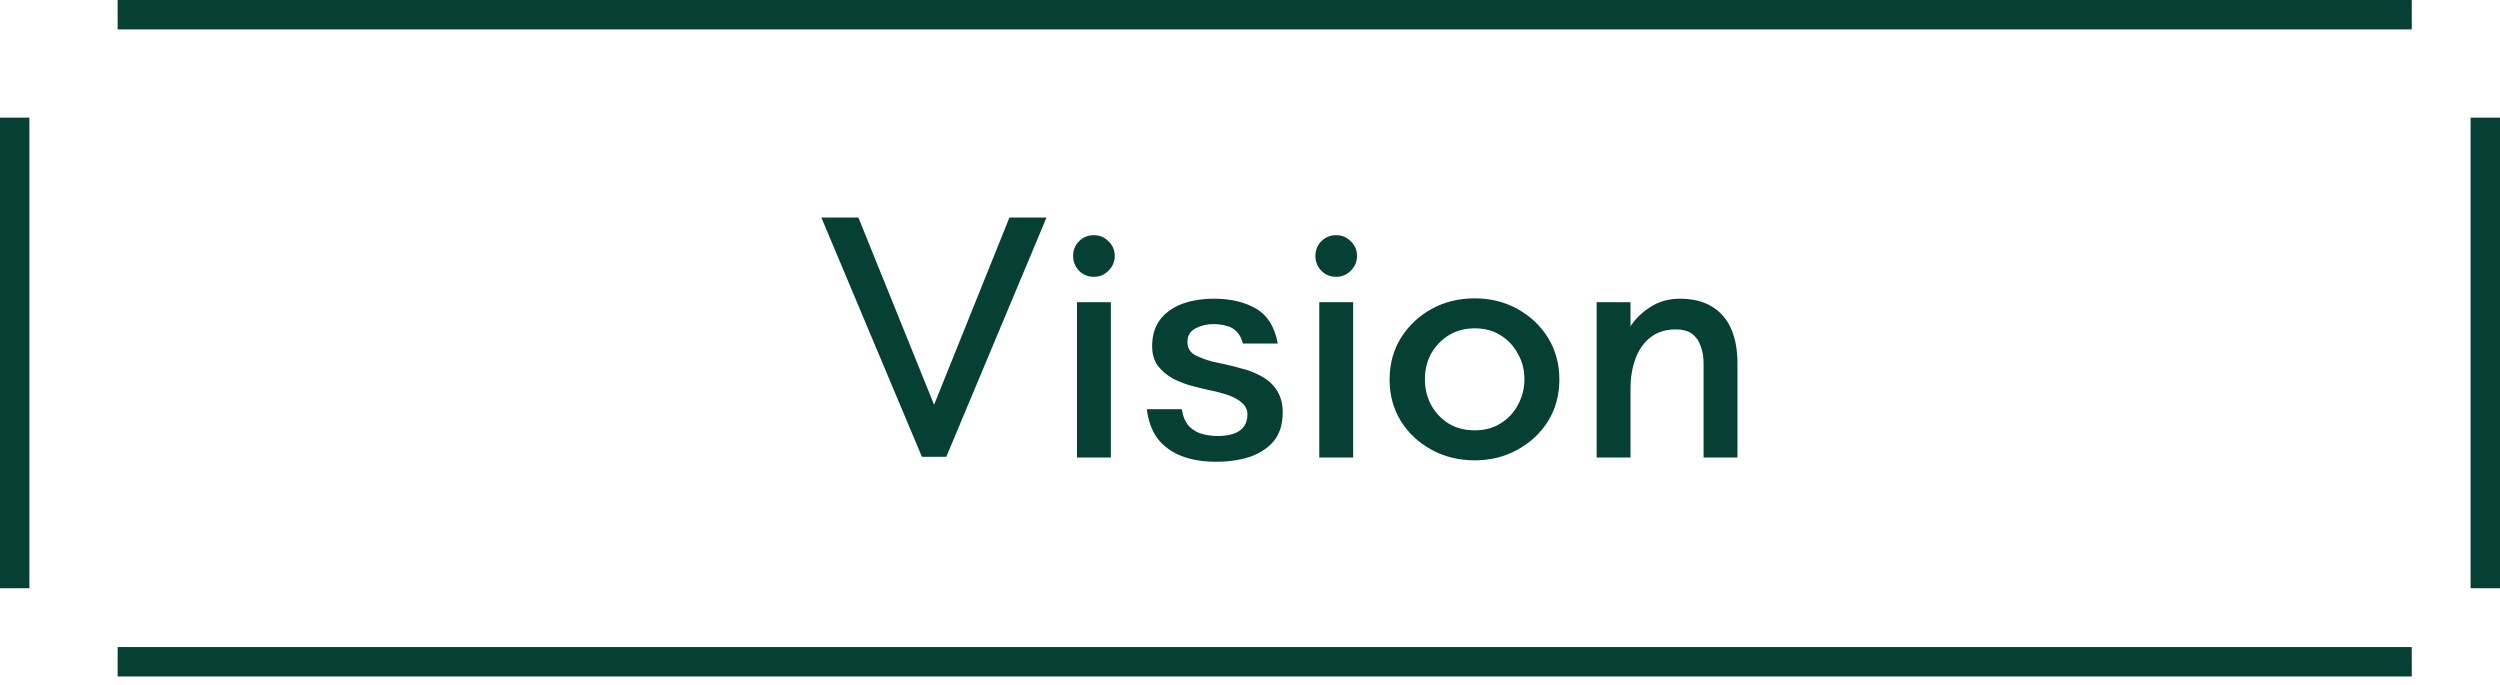
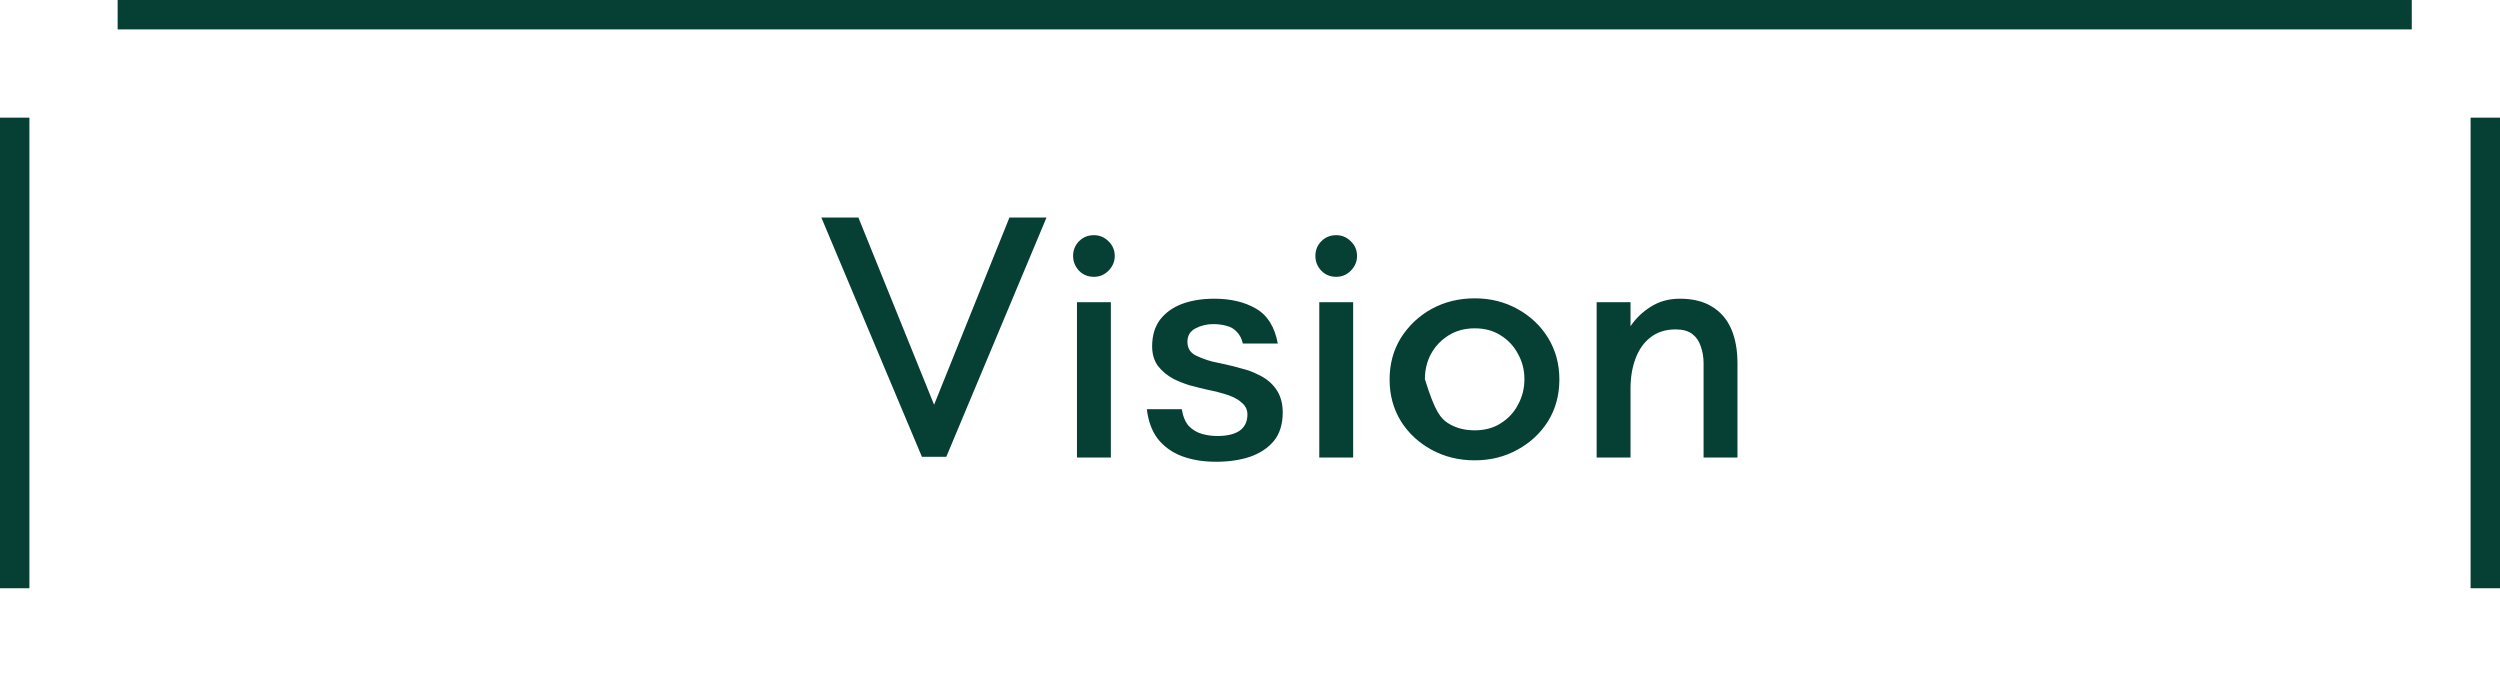
<svg xmlns="http://www.w3.org/2000/svg" width="135" height="37" viewBox="0 0 135 37" fill="none">
-   <path d="M49.784 24.668L44.352 11.746H46.353L50.737 22.59H50.146L54.51 11.746H56.512L51.099 24.668H49.784ZM58.156 24.706V16.32H59.986V24.706H58.156ZM59.071 14.948C58.754 14.948 58.487 14.84 58.271 14.624C58.055 14.395 57.947 14.128 57.947 13.823C57.947 13.506 58.055 13.239 58.271 13.023C58.487 12.807 58.754 12.699 59.071 12.699C59.376 12.699 59.636 12.807 59.852 13.023C60.081 13.239 60.196 13.506 60.196 13.823C60.196 14.128 60.081 14.395 59.852 14.624C59.636 14.84 59.376 14.948 59.071 14.948ZM65.665 24.935C64.966 24.935 64.35 24.833 63.816 24.63C63.283 24.427 62.851 24.115 62.52 23.696C62.203 23.277 62.006 22.743 61.929 22.095H63.816C63.88 22.489 64.007 22.794 64.198 23.01C64.401 23.213 64.636 23.353 64.903 23.429C65.169 23.505 65.449 23.544 65.741 23.544C66.262 23.544 66.662 23.448 66.942 23.258C67.222 23.054 67.361 22.762 67.361 22.381C67.361 22.114 67.247 21.892 67.018 21.714C66.802 21.523 66.484 21.371 66.065 21.256C65.824 21.18 65.538 21.11 65.208 21.047C64.877 20.971 64.547 20.888 64.216 20.799C63.899 20.697 63.613 20.583 63.359 20.456C63.016 20.265 62.736 20.03 62.52 19.751C62.317 19.459 62.215 19.109 62.215 18.703C62.215 18.131 62.355 17.654 62.635 17.273C62.927 16.892 63.321 16.606 63.816 16.416C64.325 16.225 64.909 16.13 65.57 16.13C66.459 16.13 67.209 16.308 67.819 16.663C68.441 17.019 68.835 17.648 69 18.55H67.114C67.05 18.283 66.942 18.074 66.79 17.921C66.637 17.756 66.453 17.648 66.237 17.597C66.021 17.534 65.779 17.502 65.513 17.502C65.169 17.502 64.852 17.578 64.56 17.73C64.267 17.883 64.121 18.124 64.121 18.455C64.121 18.785 64.261 19.026 64.54 19.179C64.82 19.319 65.125 19.433 65.455 19.522C65.646 19.56 65.881 19.611 66.16 19.674C66.453 19.738 66.751 19.814 67.056 19.903C67.374 19.98 67.653 20.081 67.895 20.208C68.327 20.399 68.664 20.666 68.905 21.009C69.146 21.352 69.267 21.771 69.267 22.267C69.267 22.902 69.108 23.416 68.791 23.81C68.473 24.192 68.041 24.477 67.495 24.668C66.961 24.846 66.351 24.935 65.665 24.935ZM71.241 24.706V16.32H73.07V24.706H71.241ZM72.155 14.948C71.838 14.948 71.571 14.84 71.355 14.624C71.139 14.395 71.031 14.128 71.031 13.823C71.031 13.506 71.139 13.239 71.355 13.023C71.571 12.807 71.838 12.699 72.155 12.699C72.46 12.699 72.721 12.807 72.937 13.023C73.166 13.239 73.28 13.506 73.28 13.823C73.28 14.128 73.166 14.395 72.937 14.624C72.721 14.84 72.46 14.948 72.155 14.948ZM79.631 24.858C78.78 24.858 78.005 24.668 77.306 24.287C76.607 23.906 76.055 23.391 75.648 22.743C75.242 22.082 75.038 21.333 75.038 20.494C75.038 19.655 75.242 18.906 75.648 18.245C76.067 17.584 76.62 17.064 77.306 16.682C78.005 16.301 78.78 16.11 79.631 16.11C80.483 16.11 81.251 16.301 81.938 16.682C82.636 17.064 83.189 17.584 83.596 18.245C84.002 18.906 84.206 19.655 84.206 20.494C84.206 21.333 84.002 22.082 83.596 22.743C83.189 23.391 82.636 23.906 81.938 24.287C81.251 24.668 80.483 24.858 79.631 24.858ZM79.631 23.238C80.178 23.238 80.648 23.111 81.042 22.857C81.448 22.603 81.76 22.267 81.976 21.847C82.204 21.428 82.319 20.971 82.319 20.475C82.319 19.98 82.204 19.528 81.976 19.122C81.76 18.703 81.448 18.366 81.042 18.112C80.648 17.858 80.178 17.73 79.631 17.73C79.098 17.73 78.628 17.858 78.221 18.112C77.814 18.366 77.497 18.703 77.268 19.122C77.052 19.528 76.944 19.98 76.944 20.475C76.944 20.971 77.052 21.428 77.268 21.847C77.497 22.267 77.808 22.603 78.202 22.857C78.609 23.111 79.085 23.238 79.631 23.238ZM86.219 24.706V16.32H88.048V17.616C88.328 17.197 88.69 16.848 89.135 16.568C89.592 16.276 90.119 16.13 90.716 16.13C91.403 16.13 91.974 16.269 92.432 16.549C92.902 16.828 93.251 17.229 93.48 17.75C93.709 18.27 93.823 18.893 93.823 19.617V24.706H91.993V19.617C91.993 19.287 91.942 18.982 91.841 18.703C91.752 18.423 91.599 18.201 91.383 18.035C91.167 17.87 90.869 17.788 90.488 17.788C89.941 17.788 89.484 17.934 89.115 18.226C88.76 18.506 88.493 18.887 88.315 19.37C88.137 19.852 88.048 20.386 88.048 20.971V24.706H86.219Z" fill="#063F34" />
+   <path d="M49.784 24.668L44.352 11.746H46.353L50.737 22.59H50.146L54.51 11.746H56.512L51.099 24.668H49.784ZM58.156 24.706V16.32H59.986V24.706H58.156ZM59.071 14.948C58.754 14.948 58.487 14.84 58.271 14.624C58.055 14.395 57.947 14.128 57.947 13.823C57.947 13.506 58.055 13.239 58.271 13.023C58.487 12.807 58.754 12.699 59.071 12.699C59.376 12.699 59.636 12.807 59.852 13.023C60.081 13.239 60.196 13.506 60.196 13.823C60.196 14.128 60.081 14.395 59.852 14.624C59.636 14.84 59.376 14.948 59.071 14.948ZM65.665 24.935C64.966 24.935 64.35 24.833 63.816 24.63C63.283 24.427 62.851 24.115 62.52 23.696C62.203 23.277 62.006 22.743 61.929 22.095H63.816C63.88 22.489 64.007 22.794 64.198 23.01C64.401 23.213 64.636 23.353 64.903 23.429C65.169 23.505 65.449 23.544 65.741 23.544C66.262 23.544 66.662 23.448 66.942 23.258C67.222 23.054 67.361 22.762 67.361 22.381C67.361 22.114 67.247 21.892 67.018 21.714C66.802 21.523 66.484 21.371 66.065 21.256C65.824 21.18 65.538 21.11 65.208 21.047C64.877 20.971 64.547 20.888 64.216 20.799C63.899 20.697 63.613 20.583 63.359 20.456C63.016 20.265 62.736 20.03 62.52 19.751C62.317 19.459 62.215 19.109 62.215 18.703C62.215 18.131 62.355 17.654 62.635 17.273C62.927 16.892 63.321 16.606 63.816 16.416C64.325 16.225 64.909 16.13 65.57 16.13C66.459 16.13 67.209 16.308 67.819 16.663C68.441 17.019 68.835 17.648 69 18.55H67.114C67.05 18.283 66.942 18.074 66.79 17.921C66.637 17.756 66.453 17.648 66.237 17.597C66.021 17.534 65.779 17.502 65.513 17.502C65.169 17.502 64.852 17.578 64.56 17.73C64.267 17.883 64.121 18.124 64.121 18.455C64.121 18.785 64.261 19.026 64.54 19.179C64.82 19.319 65.125 19.433 65.455 19.522C65.646 19.56 65.881 19.611 66.16 19.674C66.453 19.738 66.751 19.814 67.056 19.903C67.374 19.98 67.653 20.081 67.895 20.208C68.327 20.399 68.664 20.666 68.905 21.009C69.146 21.352 69.267 21.771 69.267 22.267C69.267 22.902 69.108 23.416 68.791 23.81C68.473 24.192 68.041 24.477 67.495 24.668C66.961 24.846 66.351 24.935 65.665 24.935ZM71.241 24.706V16.32H73.07V24.706H71.241ZM72.155 14.948C71.838 14.948 71.571 14.84 71.355 14.624C71.139 14.395 71.031 14.128 71.031 13.823C71.031 13.506 71.139 13.239 71.355 13.023C71.571 12.807 71.838 12.699 72.155 12.699C72.46 12.699 72.721 12.807 72.937 13.023C73.166 13.239 73.28 13.506 73.28 13.823C73.28 14.128 73.166 14.395 72.937 14.624C72.721 14.84 72.46 14.948 72.155 14.948ZM79.631 24.858C78.78 24.858 78.005 24.668 77.306 24.287C76.607 23.906 76.055 23.391 75.648 22.743C75.242 22.082 75.038 21.333 75.038 20.494C75.038 19.655 75.242 18.906 75.648 18.245C76.067 17.584 76.62 17.064 77.306 16.682C78.005 16.301 78.78 16.11 79.631 16.11C80.483 16.11 81.251 16.301 81.938 16.682C82.636 17.064 83.189 17.584 83.596 18.245C84.002 18.906 84.206 19.655 84.206 20.494C84.206 21.333 84.002 22.082 83.596 22.743C83.189 23.391 82.636 23.906 81.938 24.287C81.251 24.668 80.483 24.858 79.631 24.858ZM79.631 23.238C80.178 23.238 80.648 23.111 81.042 22.857C81.448 22.603 81.76 22.267 81.976 21.847C82.204 21.428 82.319 20.971 82.319 20.475C82.319 19.98 82.204 19.528 81.976 19.122C81.76 18.703 81.448 18.366 81.042 18.112C80.648 17.858 80.178 17.73 79.631 17.73C79.098 17.73 78.628 17.858 78.221 18.112C77.814 18.366 77.497 18.703 77.268 19.122C77.052 19.528 76.944 19.98 76.944 20.475C77.497 22.267 77.808 22.603 78.202 22.857C78.609 23.111 79.085 23.238 79.631 23.238ZM86.219 24.706V16.32H88.048V17.616C88.328 17.197 88.69 16.848 89.135 16.568C89.592 16.276 90.119 16.13 90.716 16.13C91.403 16.13 91.974 16.269 92.432 16.549C92.902 16.828 93.251 17.229 93.48 17.75C93.709 18.27 93.823 18.893 93.823 19.617V24.706H91.993V19.617C91.993 19.287 91.942 18.982 91.841 18.703C91.752 18.423 91.599 18.201 91.383 18.035C91.167 17.87 90.869 17.788 90.488 17.788C89.941 17.788 89.484 17.934 89.115 18.226C88.76 18.506 88.493 18.887 88.315 19.37C88.137 19.852 88.048 20.386 88.048 20.971V24.706H86.219Z" fill="#063F34" />
  <line x1="6.353" y1="0.794" x2="130.235" y2="0.794" stroke="#063F34" stroke-width="1.588" />
-   <line x1="6.353" y1="35.735" x2="130.235" y2="35.735" stroke="#063F34" stroke-width="1.588" />
  <line x1="0.794" y1="6.353" x2="0.794" y2="31.765" stroke="#063F34" stroke-width="1.588" />
  <line x1="134.206" y1="6.353" x2="134.206" y2="31.765" stroke="#063F34" stroke-width="1.588" />
</svg>